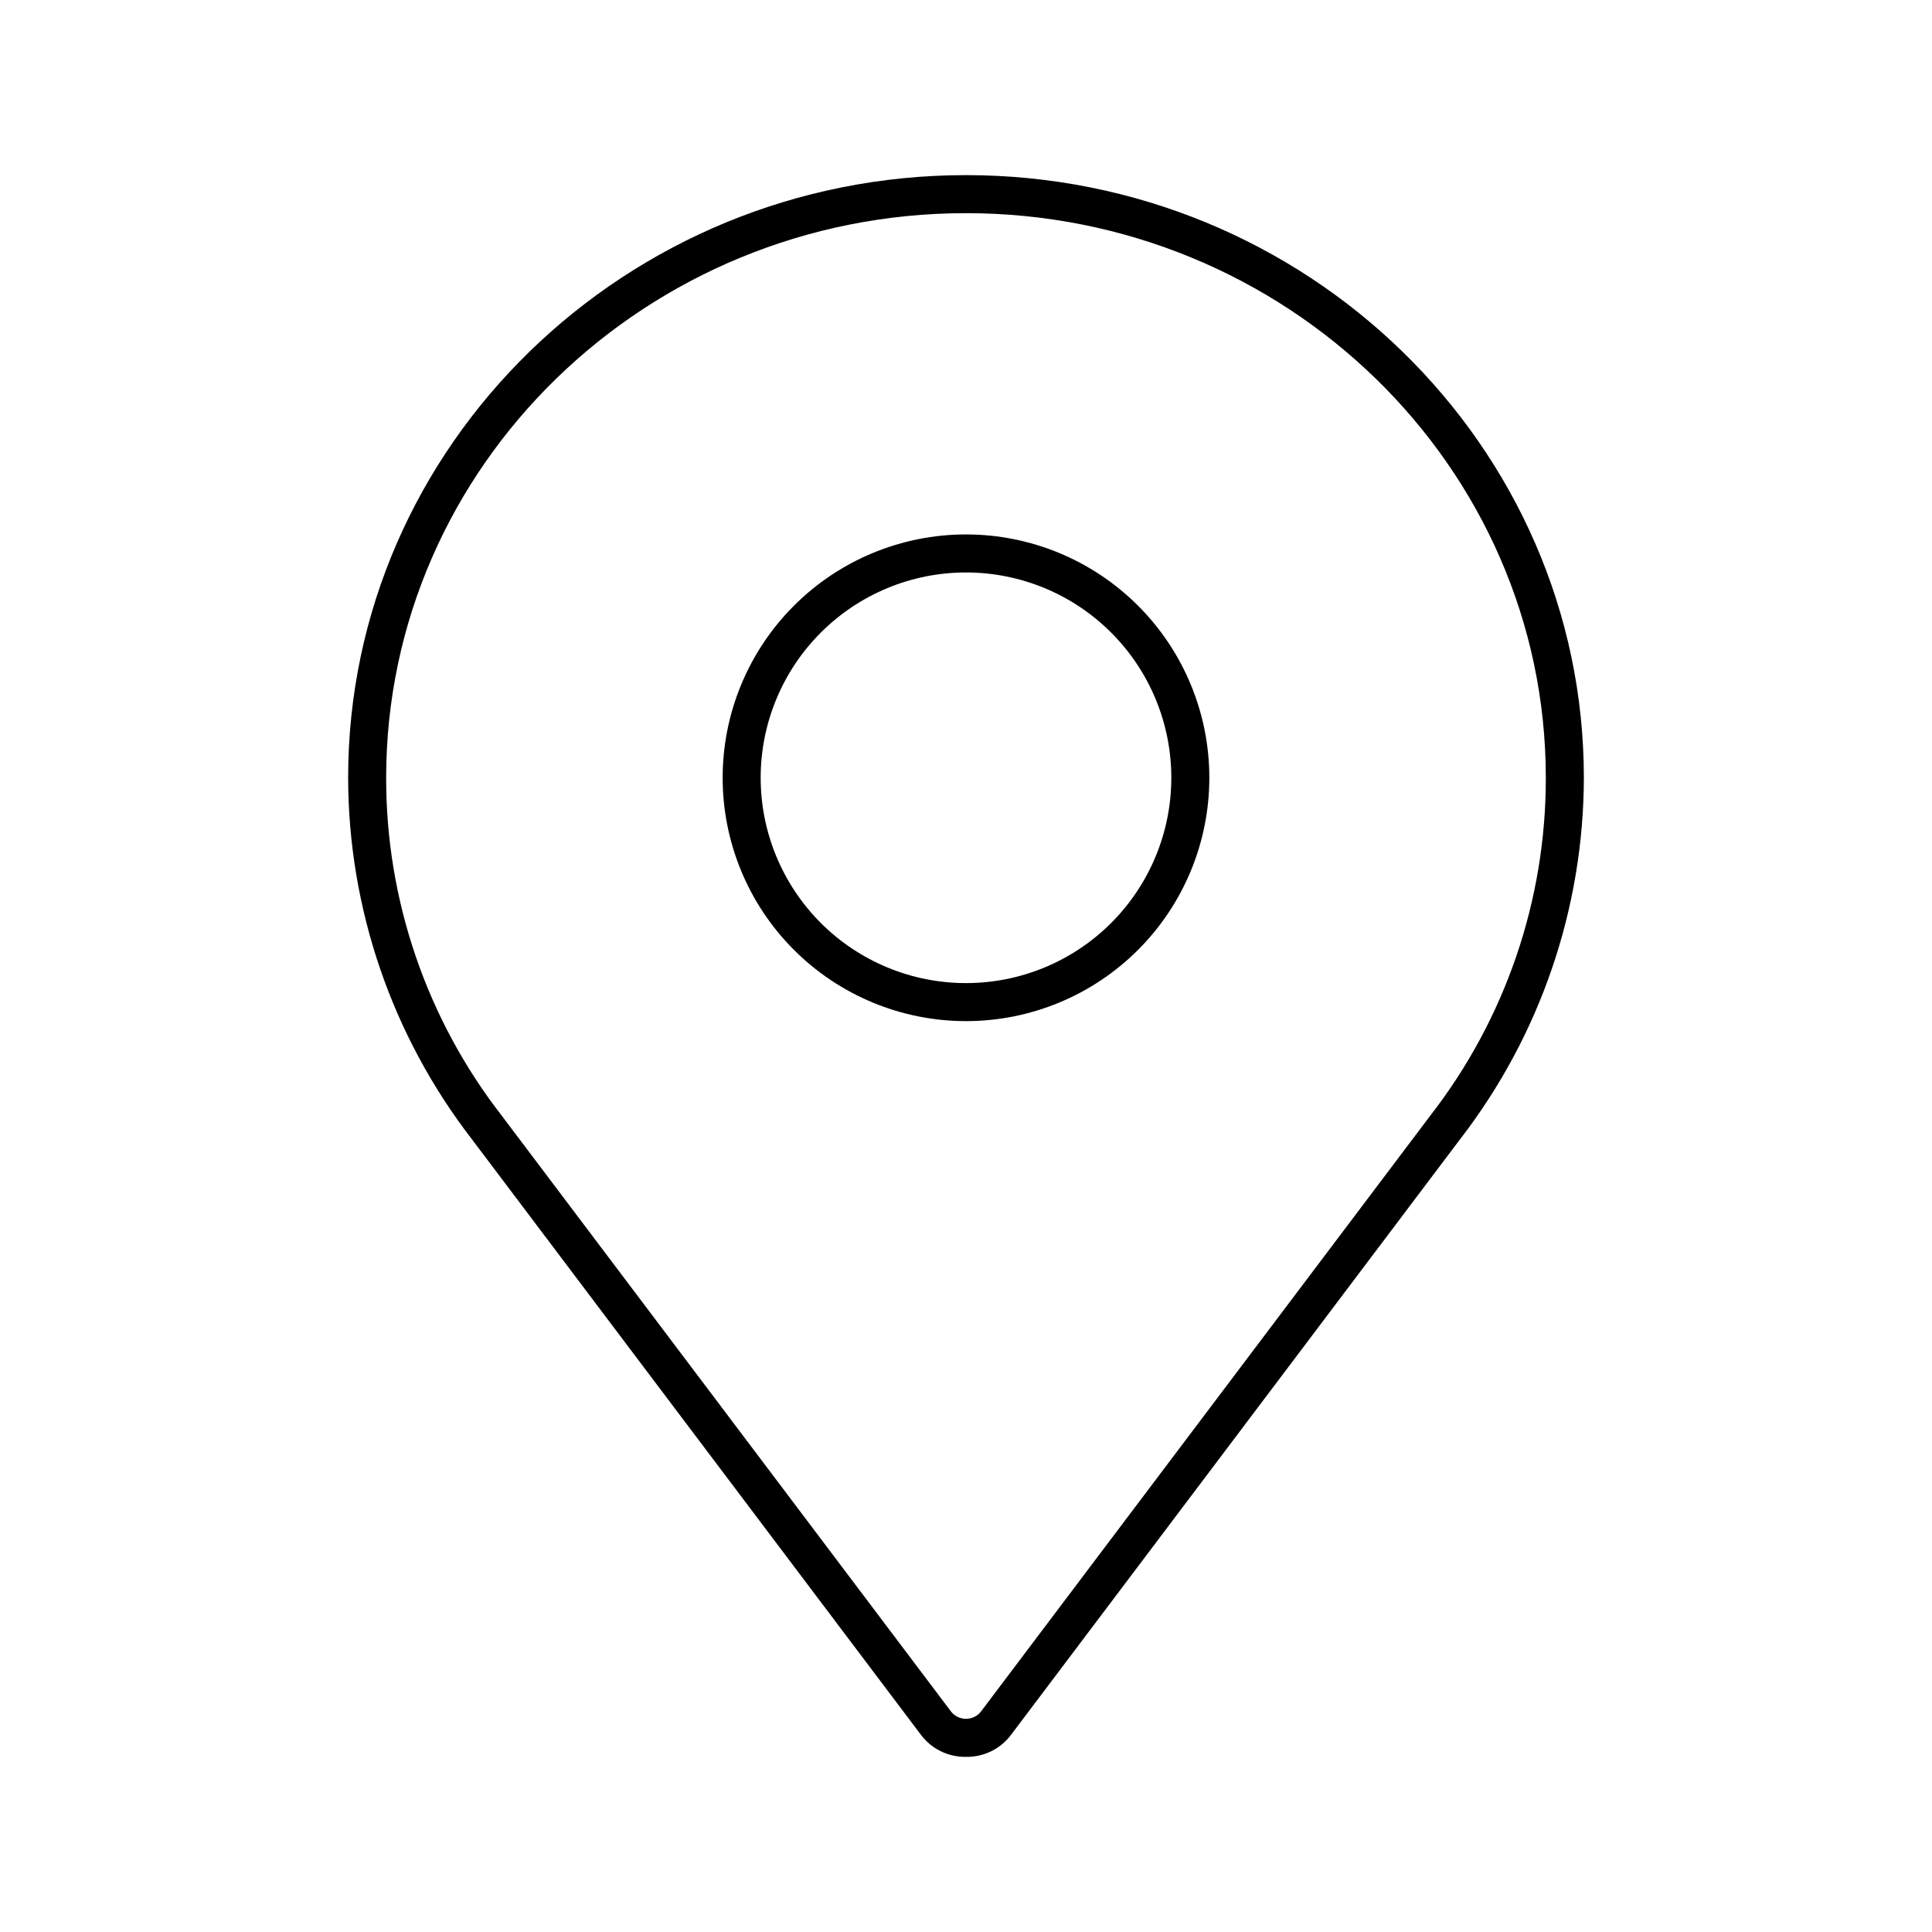
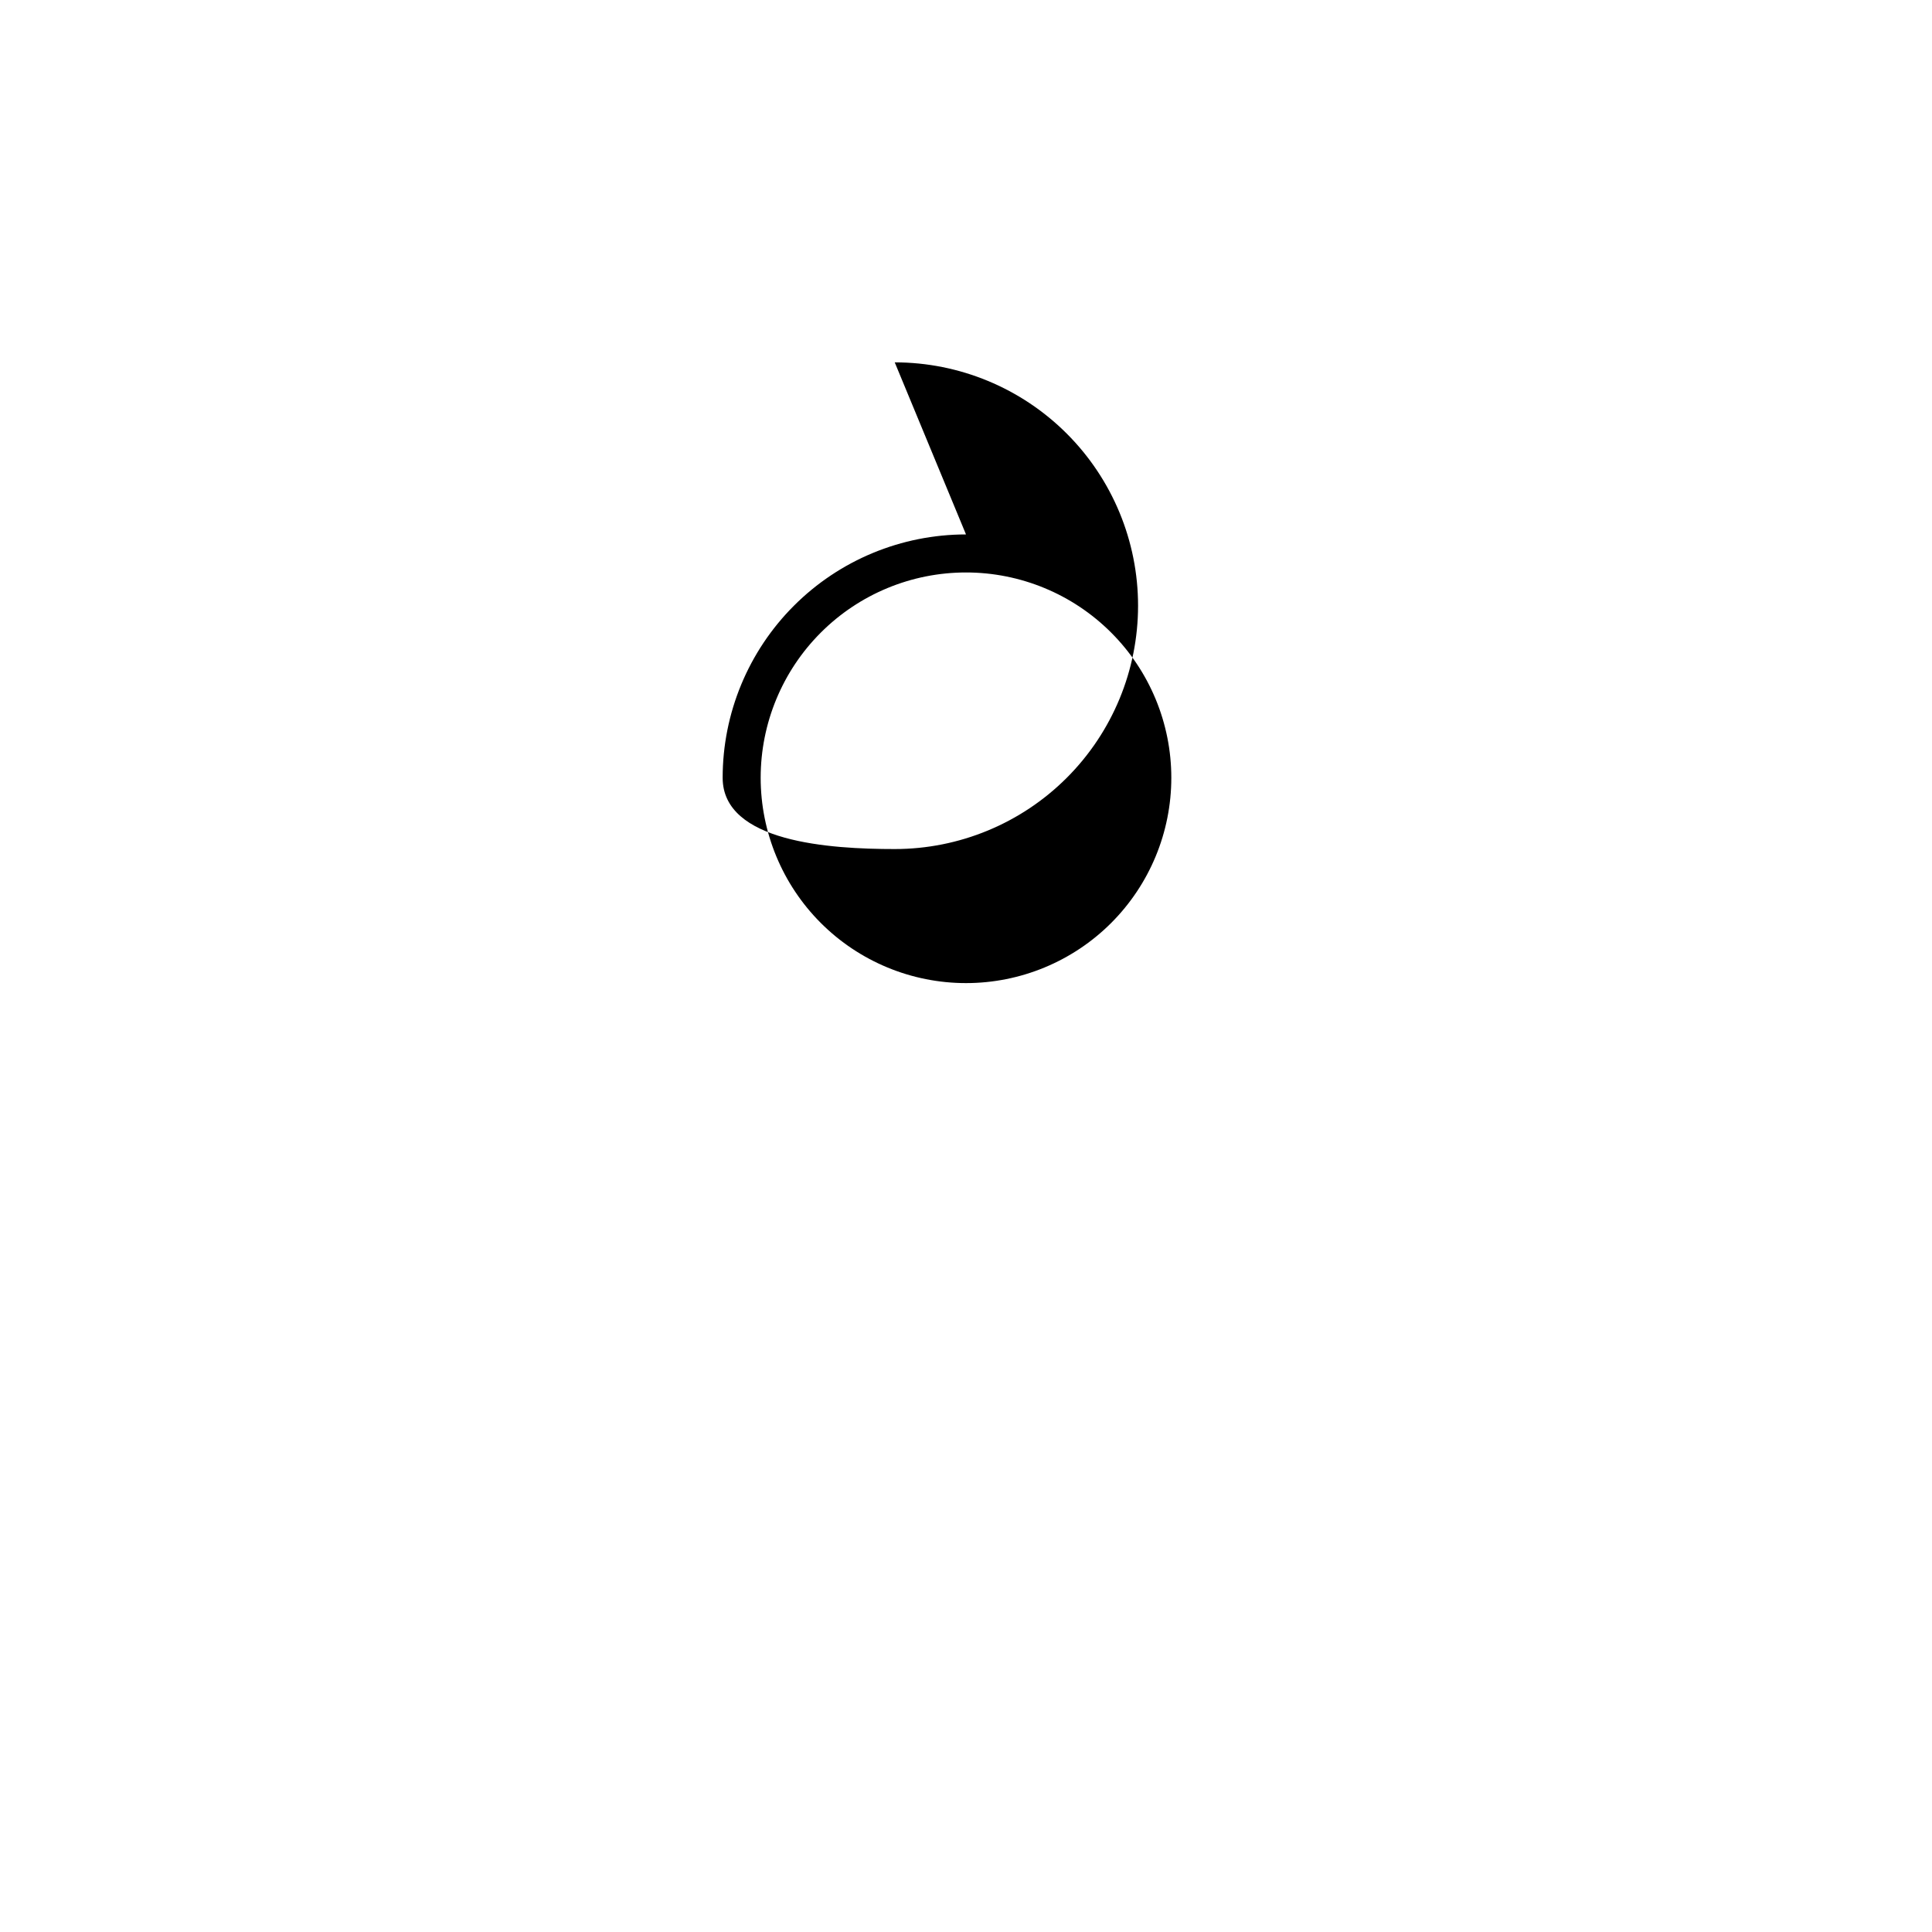
<svg xmlns="http://www.w3.org/2000/svg" fill="#000000" width="800px" height="800px" version="1.1" viewBox="144 144 512 512">
  <g>
-     <path d="m400 190.41c-90.184 0-163.74 71.539-163.74 159.71 0.066 34.645 11.578 68.297 32.746 95.723l118.9 157.7c2.801 3.871 7.316 6.125 12.094 6.043 4.773 0.082 9.289-2.172 12.09-6.043l118.9-157.7c21.168-27.426 32.68-61.078 32.75-95.723 0-88.168-73.559-159.71-163.74-159.71zm122.93 249.39 4.031 3.023-4.031-3.023-118.9 157.69c-0.949 1.27-2.441 2.016-4.027 2.016s-3.082-0.746-4.031-2.016l-118.9-157.69-4.031 2.519 4.031-2.519c-19.961-25.629-30.781-57.195-30.734-89.68 0-82.625 69.023-149.63 153.66-149.63 84.641 0 153.66 67.008 153.66 149.63 0.047 32.484-10.77 64.051-30.73 89.68z" />
-     <path d="m400 285.63c-17.105 0-33.508 6.797-45.602 18.891s-18.887 28.496-18.887 45.598c0 17.102 6.793 33.508 18.887 45.602s28.496 18.887 45.602 18.887c17.102 0 33.504-6.793 45.598-18.887s18.887-28.5 18.887-45.602c0-17.102-6.793-33.504-18.887-45.598s-28.496-18.891-45.598-18.891zm0 118.9c-14.434 0-28.273-5.731-38.477-15.934-10.203-10.207-15.938-24.047-15.938-38.477 0-14.43 5.734-28.27 15.938-38.473 10.203-10.207 24.043-15.938 38.477-15.938 14.43 0 28.27 5.731 38.473 15.938 10.203 10.203 15.938 24.043 15.938 38.473 0 14.43-5.734 28.27-15.938 38.477-10.203 10.203-24.043 15.934-38.473 15.934z" />
+     <path d="m400 285.63c-17.105 0-33.508 6.797-45.602 18.891s-18.887 28.496-18.887 45.598s28.496 18.887 45.602 18.887c17.102 0 33.504-6.793 45.598-18.887s18.887-28.5 18.887-45.602c0-17.102-6.793-33.504-18.887-45.598s-28.496-18.891-45.598-18.891zm0 118.9c-14.434 0-28.273-5.731-38.477-15.934-10.203-10.207-15.938-24.047-15.938-38.477 0-14.43 5.734-28.27 15.938-38.473 10.203-10.207 24.043-15.938 38.477-15.938 14.43 0 28.27 5.731 38.473 15.938 10.203 10.203 15.938 24.043 15.938 38.473 0 14.43-5.734 28.27-15.938 38.477-10.203 10.203-24.043 15.934-38.473 15.934z" />
  </g>
</svg>